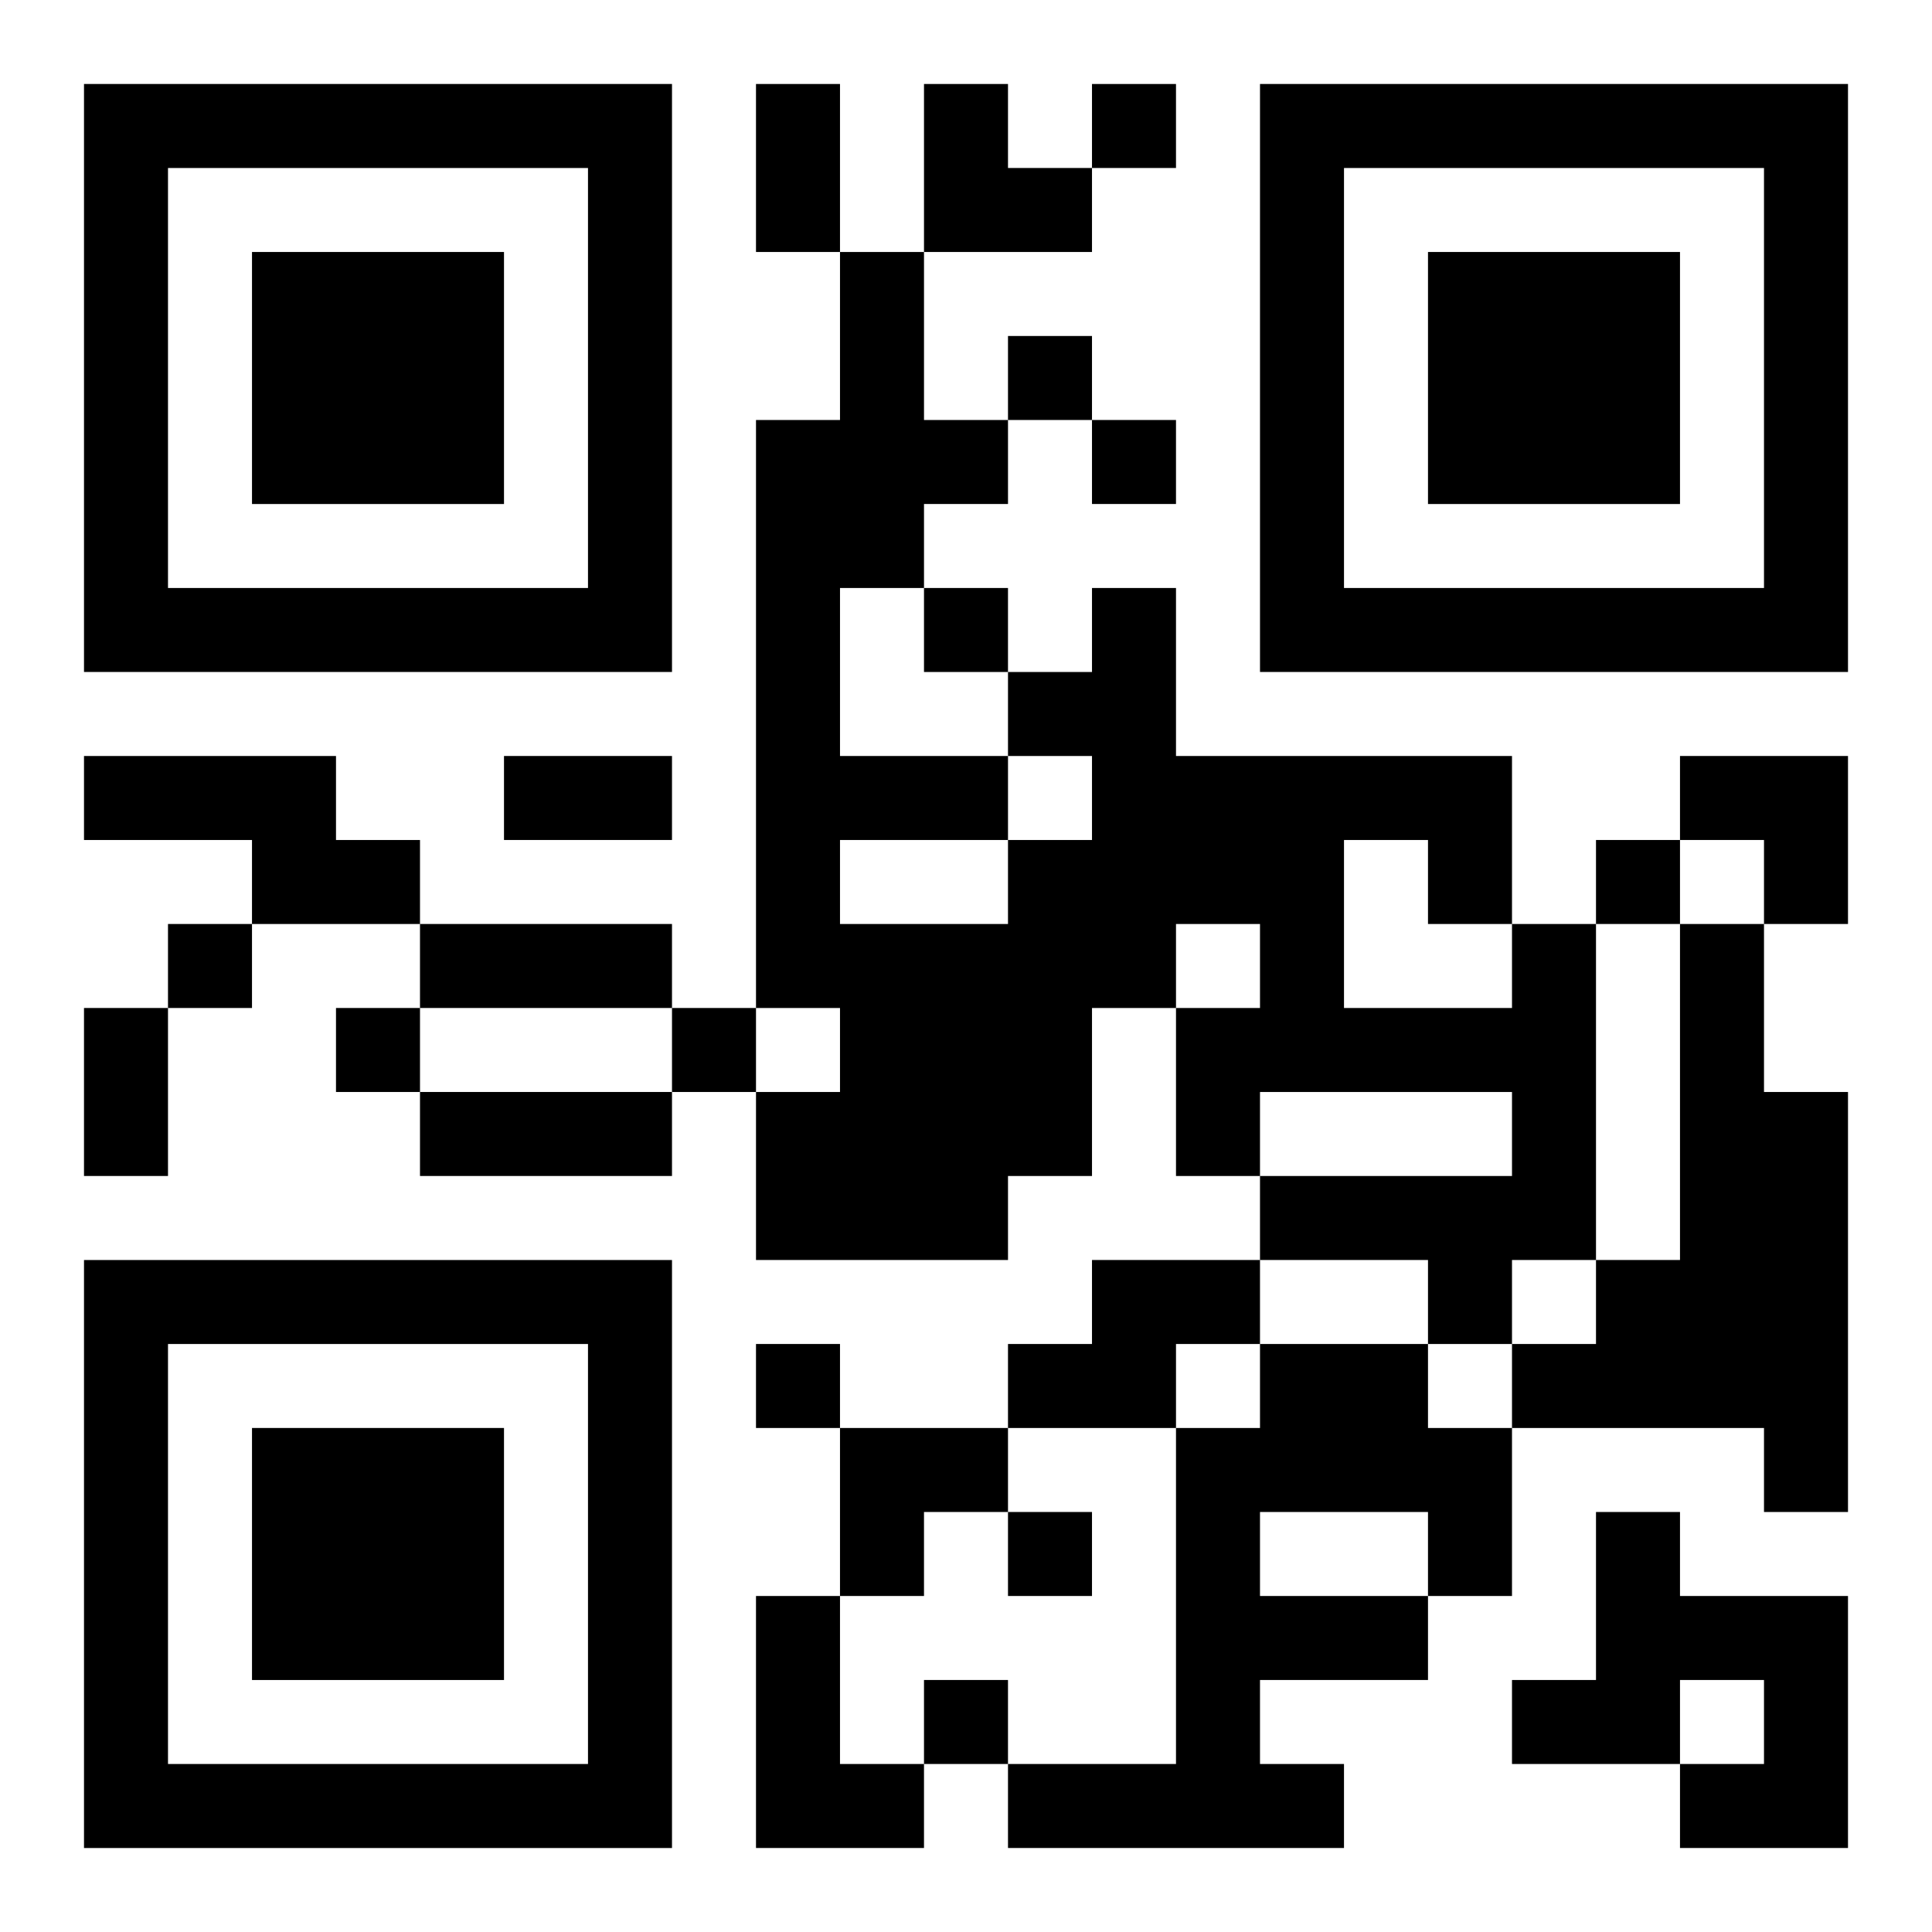
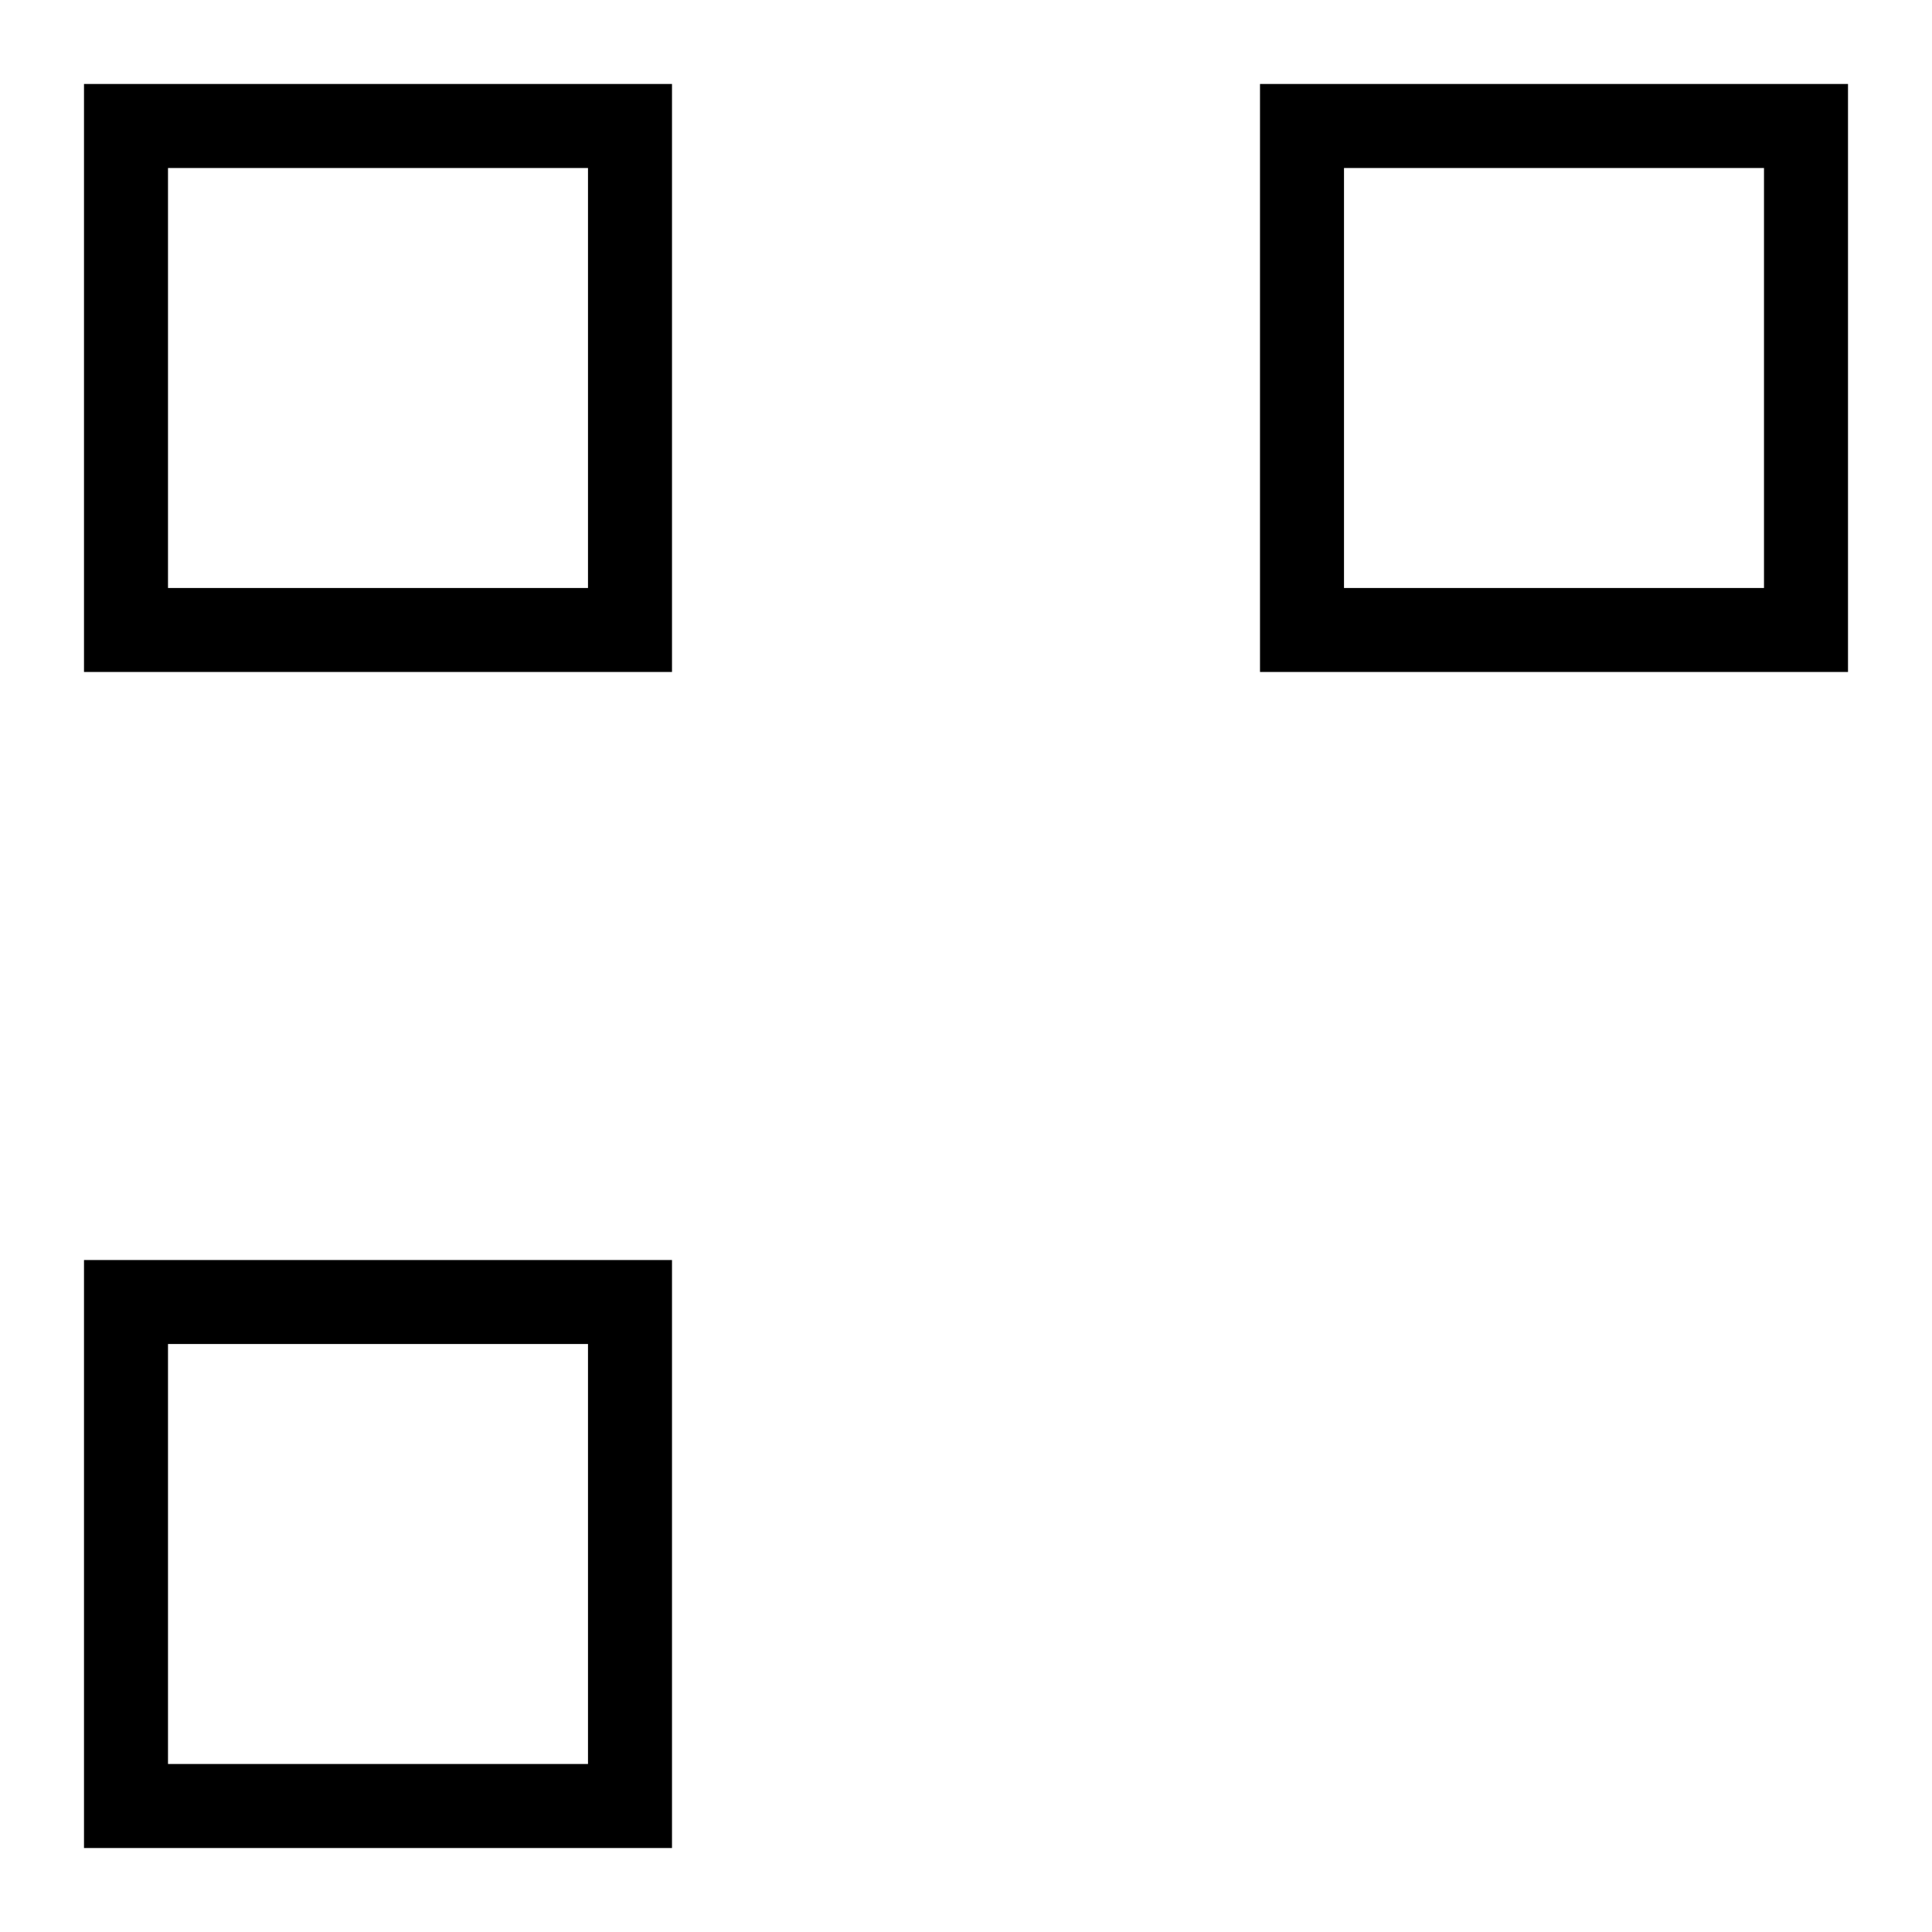
<svg xmlns="http://www.w3.org/2000/svg" xmlns:xlink="http://www.w3.org/1999/xlink" width="250" height="250" baseProfile="full" version="1.1" viewBox="-1 -1 23 23">
  <symbol id="a">
-     <path d="m0 7v7h7v-7h-7zm1 1h5v5h-5v-5zm1 1v3h3v-3h-3z" />
+     <path d="m0 7v7h7v-7h-7zm1 1h5v5h-5v-5zm1 1v3v-3h-3z" />
  </symbol>
  <use y="-7" xlink:href="#a" />
  <use y="7" xlink:href="#a" />
  <use x="14" y="-7" xlink:href="#a" />
-   <path d="m0 8h3v1h1v1h-2v-1h-2v-1m17 2h1v4h-1v1h-1v-1h-2v-1h3v-1h-3v1h-1v-2h1v-1h-1v1h-1v2h-1v1h-3v-2h1v-1h-1v-7h1v-2h1v2h1v1h-1v1h-1v2h2v1h1v-1h-1v-1h1v-1h1v2h4v2m-2-1v2h2v-1h-1v-1h-1m-6 0v1h2v-1h-2m10 1h1v2h1v5h-1v-1h-3v-1h1v-1h1v-4m-7 4h2v1h-1v1h-2v-1h1v-1m2 1h2v1h1v2h-1v1h-2v1h1v1h-4v-1h2v-4h1v-1m0 2v1h2v-1h-2m4 0h1v1h2v3h-2v-1h1v-1h-1v1h-2v-1h1v-2m-10 1h1v2h1v1h-2v-3m4-18v1h1v-1h-1m-1 3v1h1v-1h-1m1 1v1h1v-1h-1m-2 2v1h1v-1h-1m8 3v1h1v-1h-1m-17 1v1h1v-1h-1m2 1v1h1v-1h-1m4 0v1h1v-1h-1m1 4v1h1v-1h-1m3 2v1h1v-1h-1m-1 2v1h1v-1h-1m-2-19h1v2h-1v-2m-3 8h2v1h-2v-1m-1 2h3v1h-3v-1m-4 1h1v2h-1v-2m4 1h3v1h-3v-1m6-12h1v1h1v1h-2zm9 8h2v2h-1v-1h-1zm-10 8h2v1h-1v1h-1z" />
</svg>